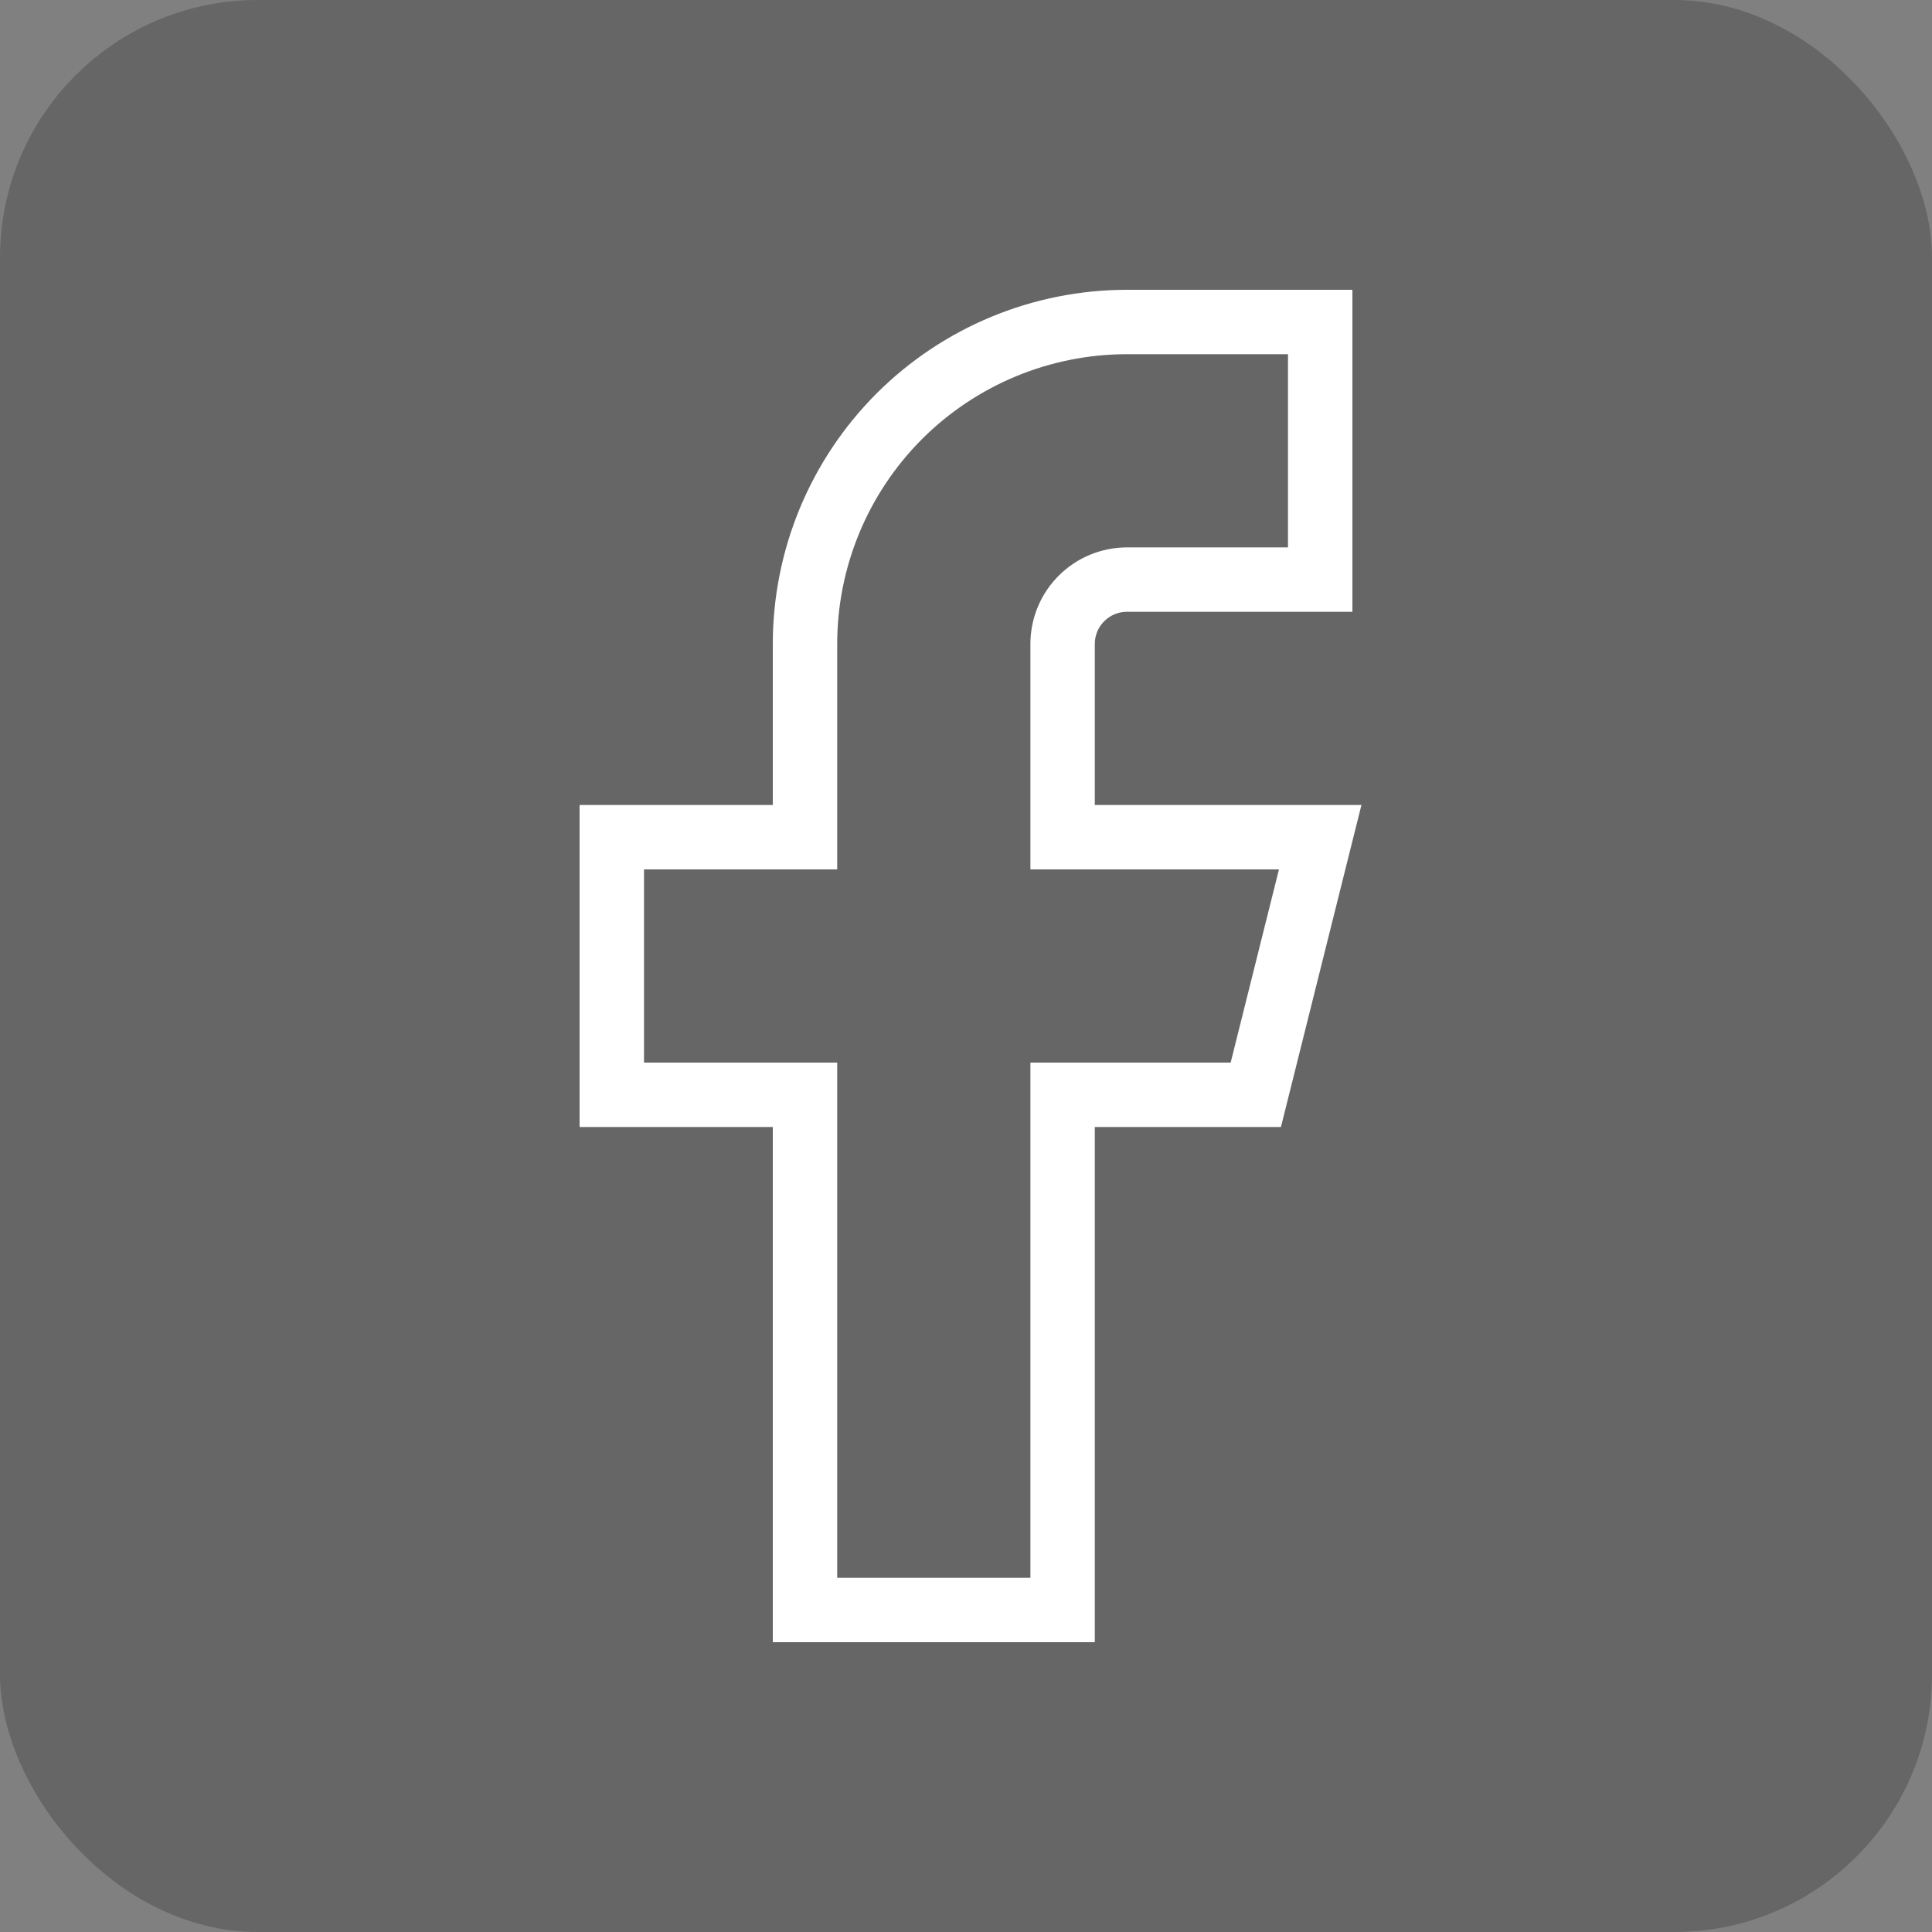
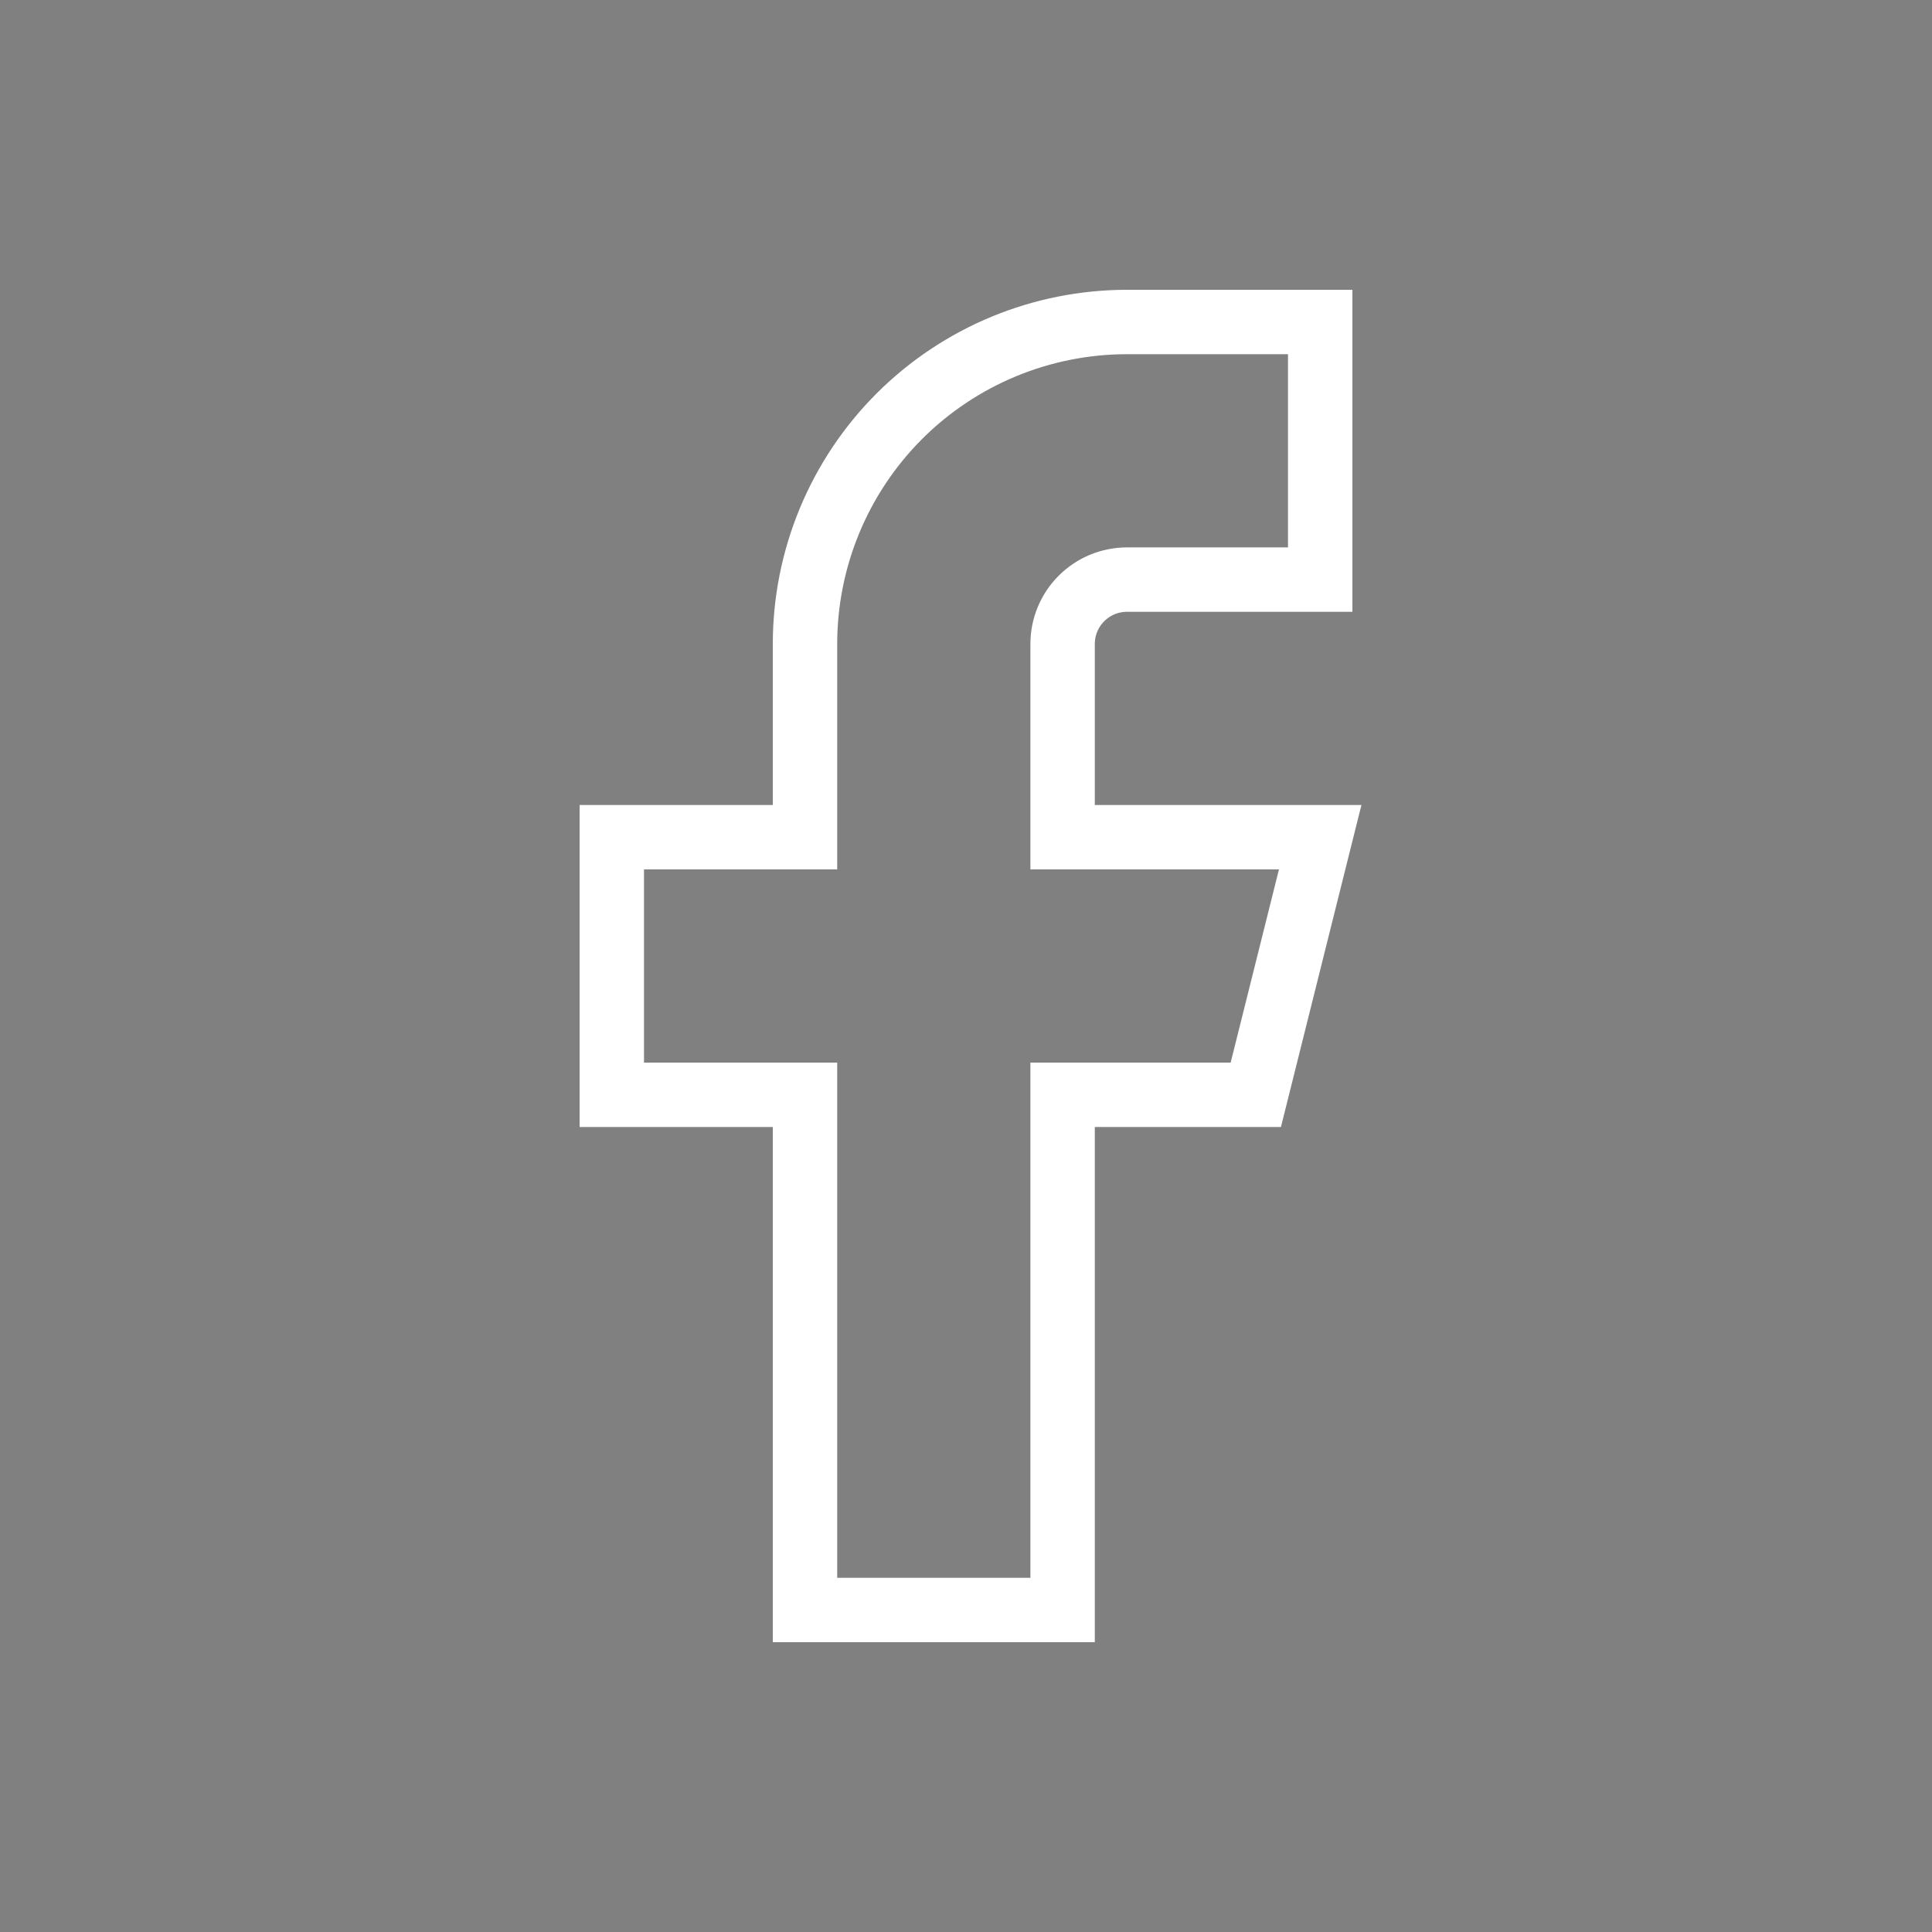
<svg xmlns="http://www.w3.org/2000/svg" fill="none" height="100%" overflow="visible" preserveAspectRatio="none" style="display: block;" viewBox="0 0 30 30" width="100%">
  <rect x="0" y="0" width="30" height="30" fill="#808080" stroke="none" />
  <g id="facebook">
-     <rect fill="black" fill-opacity="0.2" height="30" rx="4" width="30" />
    <path d="M20.5 5H17.5C16.174 5 14.902 5.527 13.964 6.464C13.027 7.402 12.5 8.674 12.5 10V13H9.5V17H12.5V25H16.5V17H19.5L20.5 13H16.5V10C16.5 9.735 16.605 9.48 16.793 9.293C16.98 9.105 17.235 9 17.5 9H20.5V5Z" id="Vector" stroke="white" stroke-linecap="round" />
  </g>
</svg>